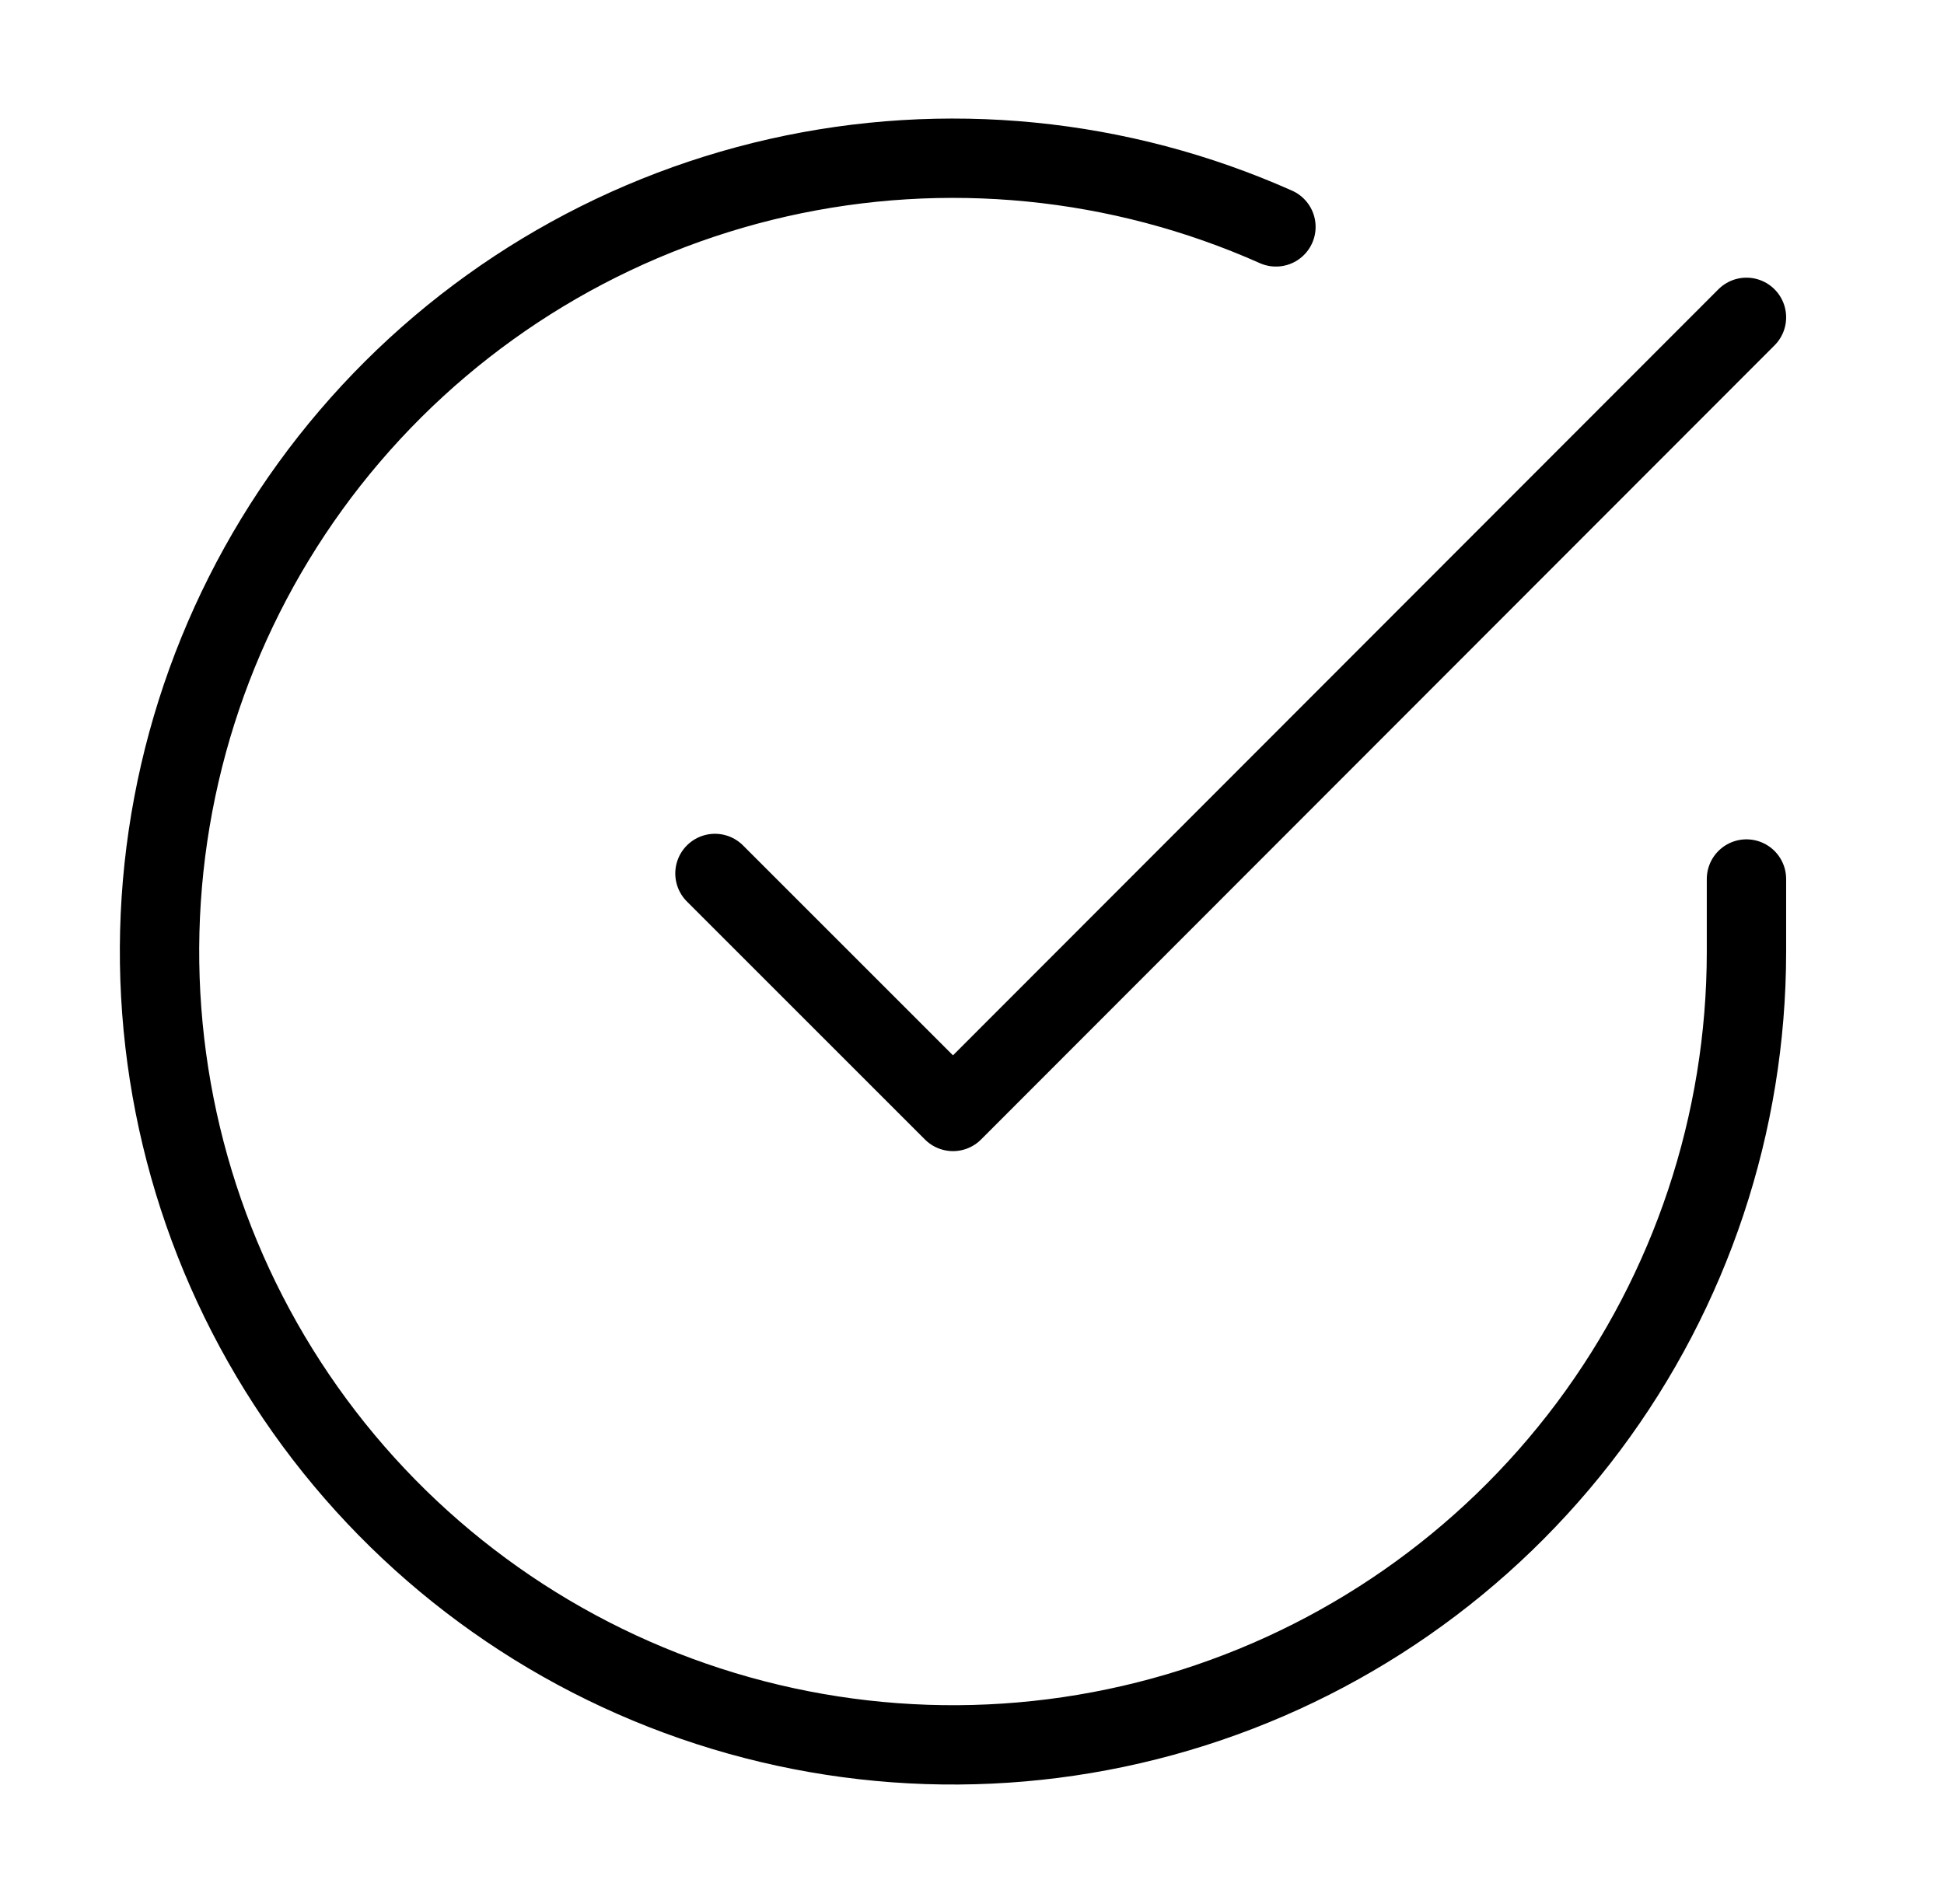
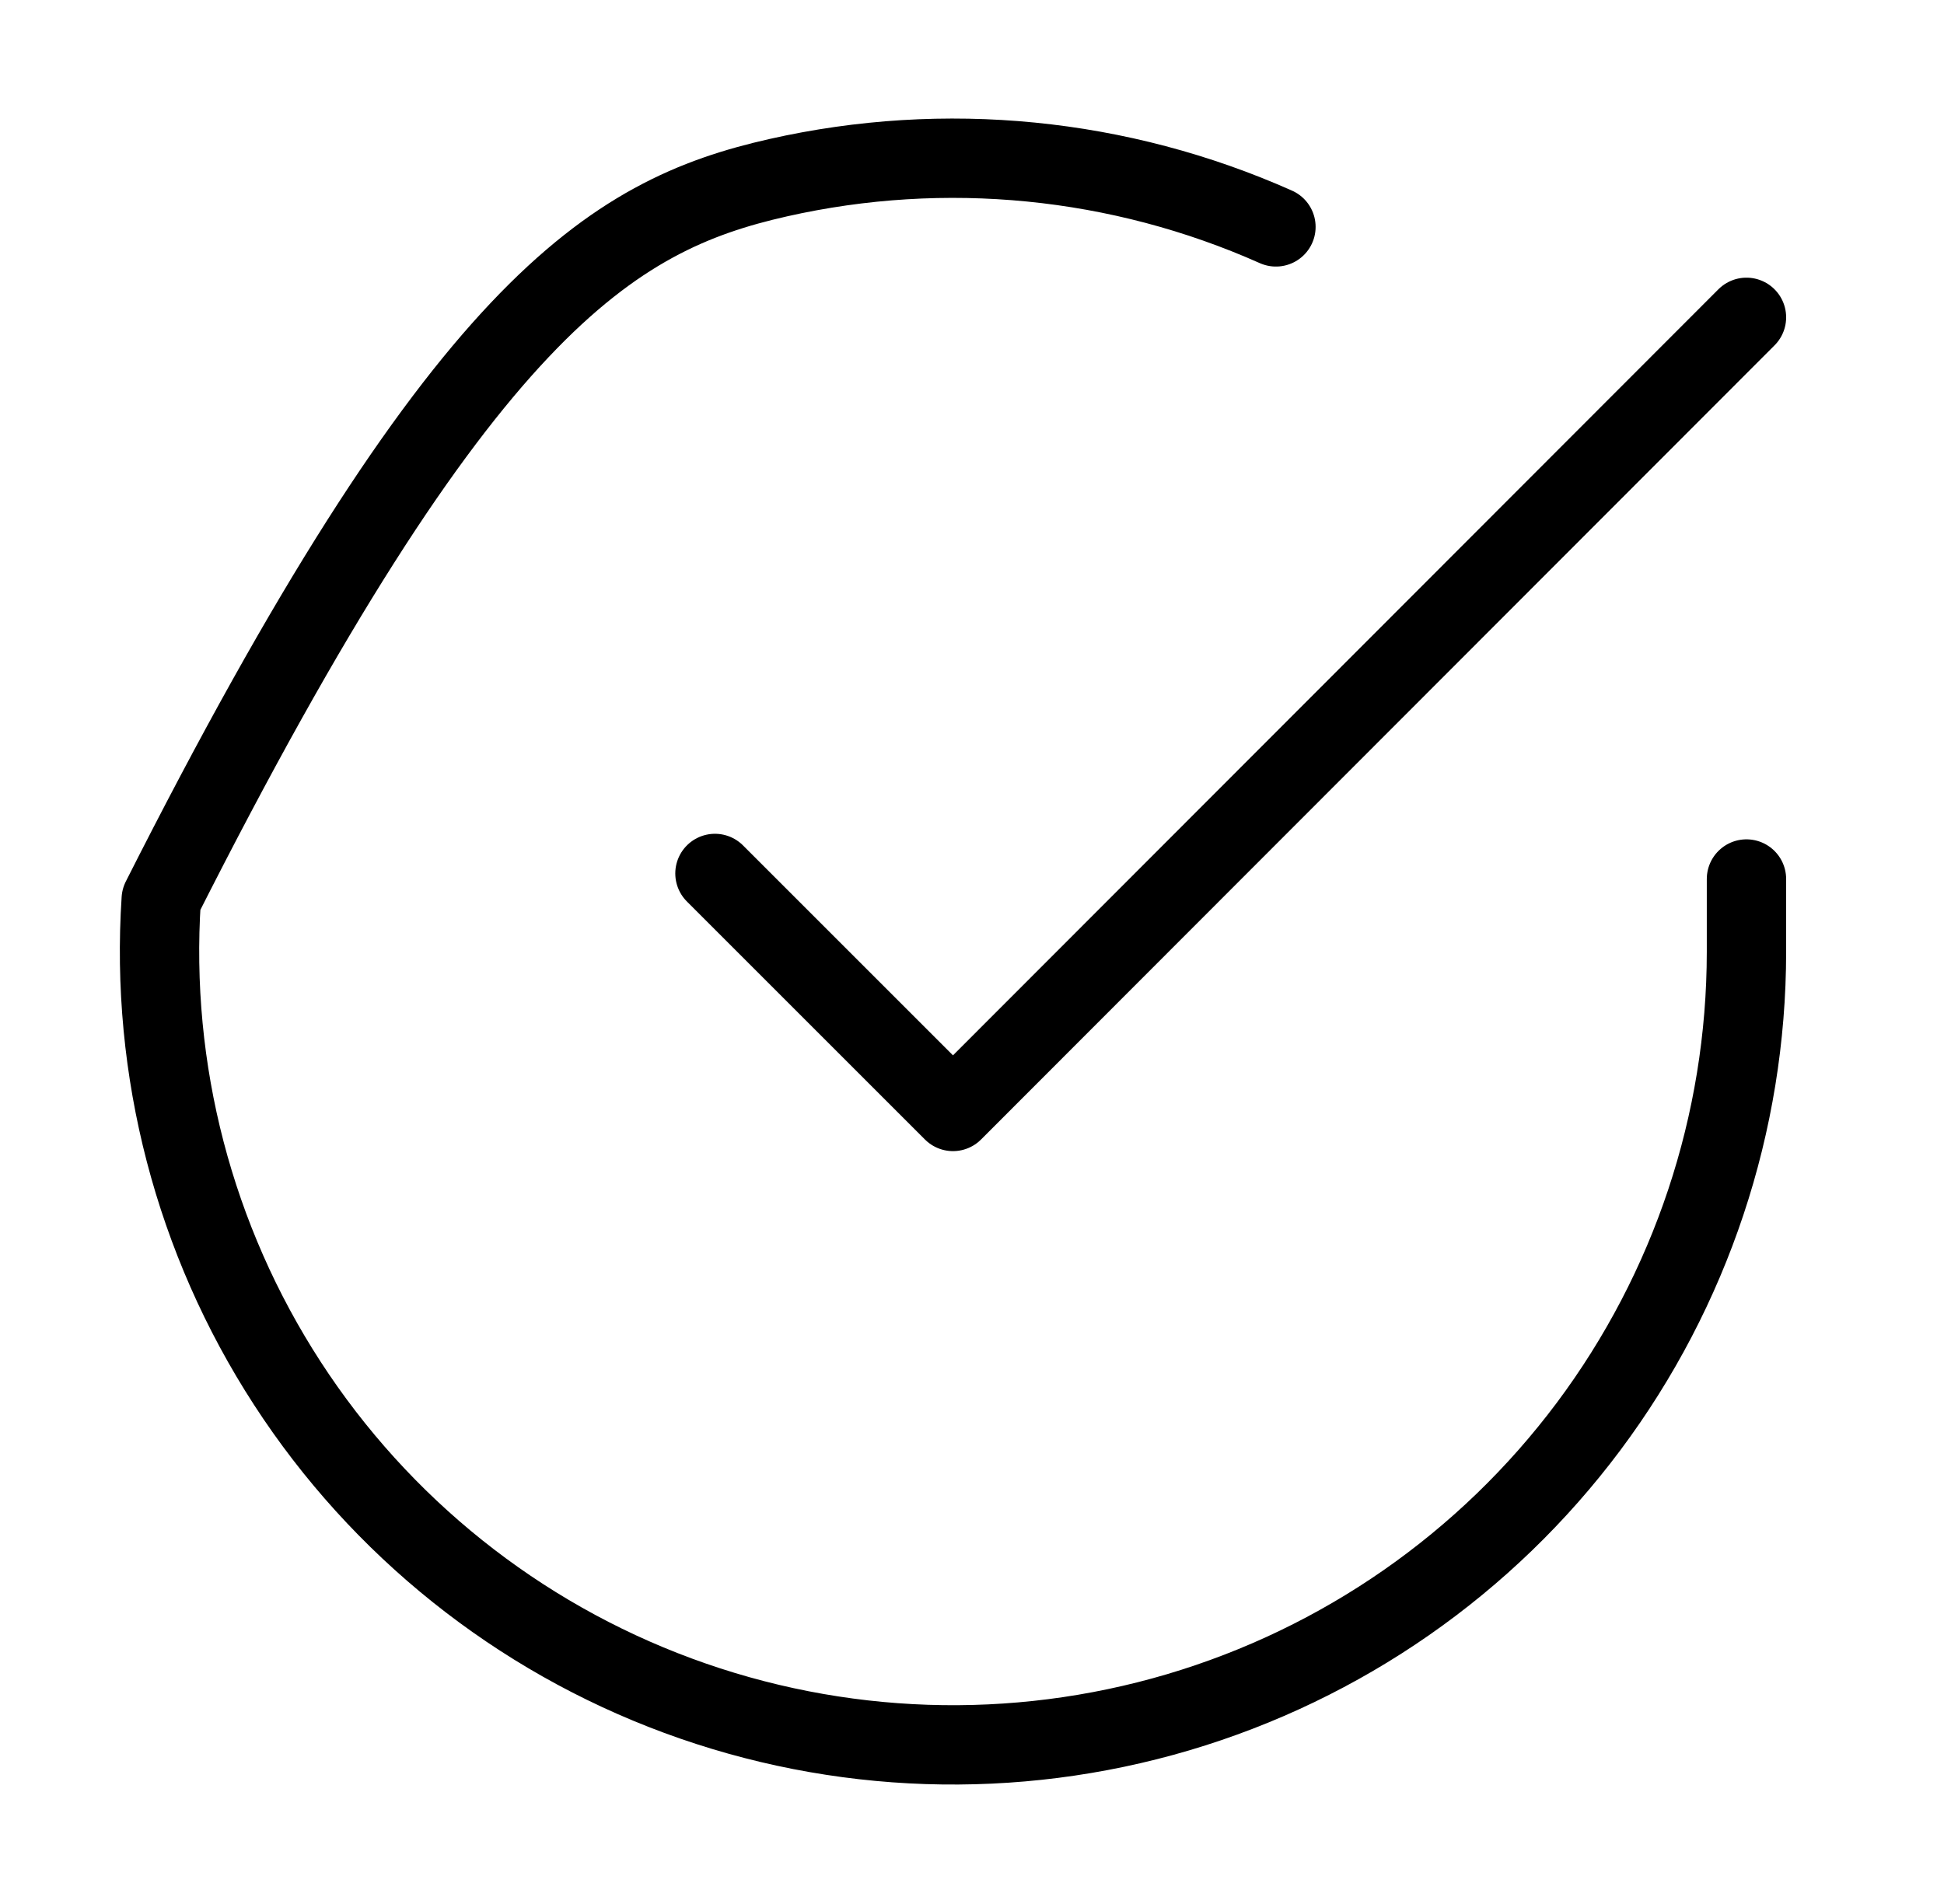
<svg xmlns="http://www.w3.org/2000/svg" width="49" height="48" viewBox="0 0 49 48" fill="none">
-   <path d="M44.021 22.16V24C44.019 28.313 42.622 32.509 40.04 35.964C37.457 39.418 33.828 41.945 29.692 43.168C25.556 44.391 21.136 44.244 17.09 42.749C13.044 41.255 9.59 38.492 7.243 34.874C4.896 31.256 3.781 26.976 4.064 22.673C4.348 18.369 6.015 14.273 8.818 10.994C11.62 7.716 15.407 5.431 19.613 4.48C23.82 3.53 28.221 3.965 32.161 5.72M44.021 8L24.021 28.02L18.021 22.02" stroke="#000" stroke-width="2" stroke-linecap="round" stroke-linejoin="round" />
+   <path d="M44.021 22.16V24C44.019 28.313 42.622 32.509 40.04 35.964C37.457 39.418 33.828 41.945 29.692 43.168C25.556 44.391 21.136 44.244 17.09 42.749C13.044 41.255 9.59 38.492 7.243 34.874C4.896 31.256 3.781 26.976 4.064 22.673C11.62 7.716 15.407 5.431 19.613 4.48C23.82 3.53 28.221 3.965 32.161 5.72M44.021 8L24.021 28.02L18.021 22.02" stroke="#000" stroke-width="2" stroke-linecap="round" stroke-linejoin="round" />
</svg>